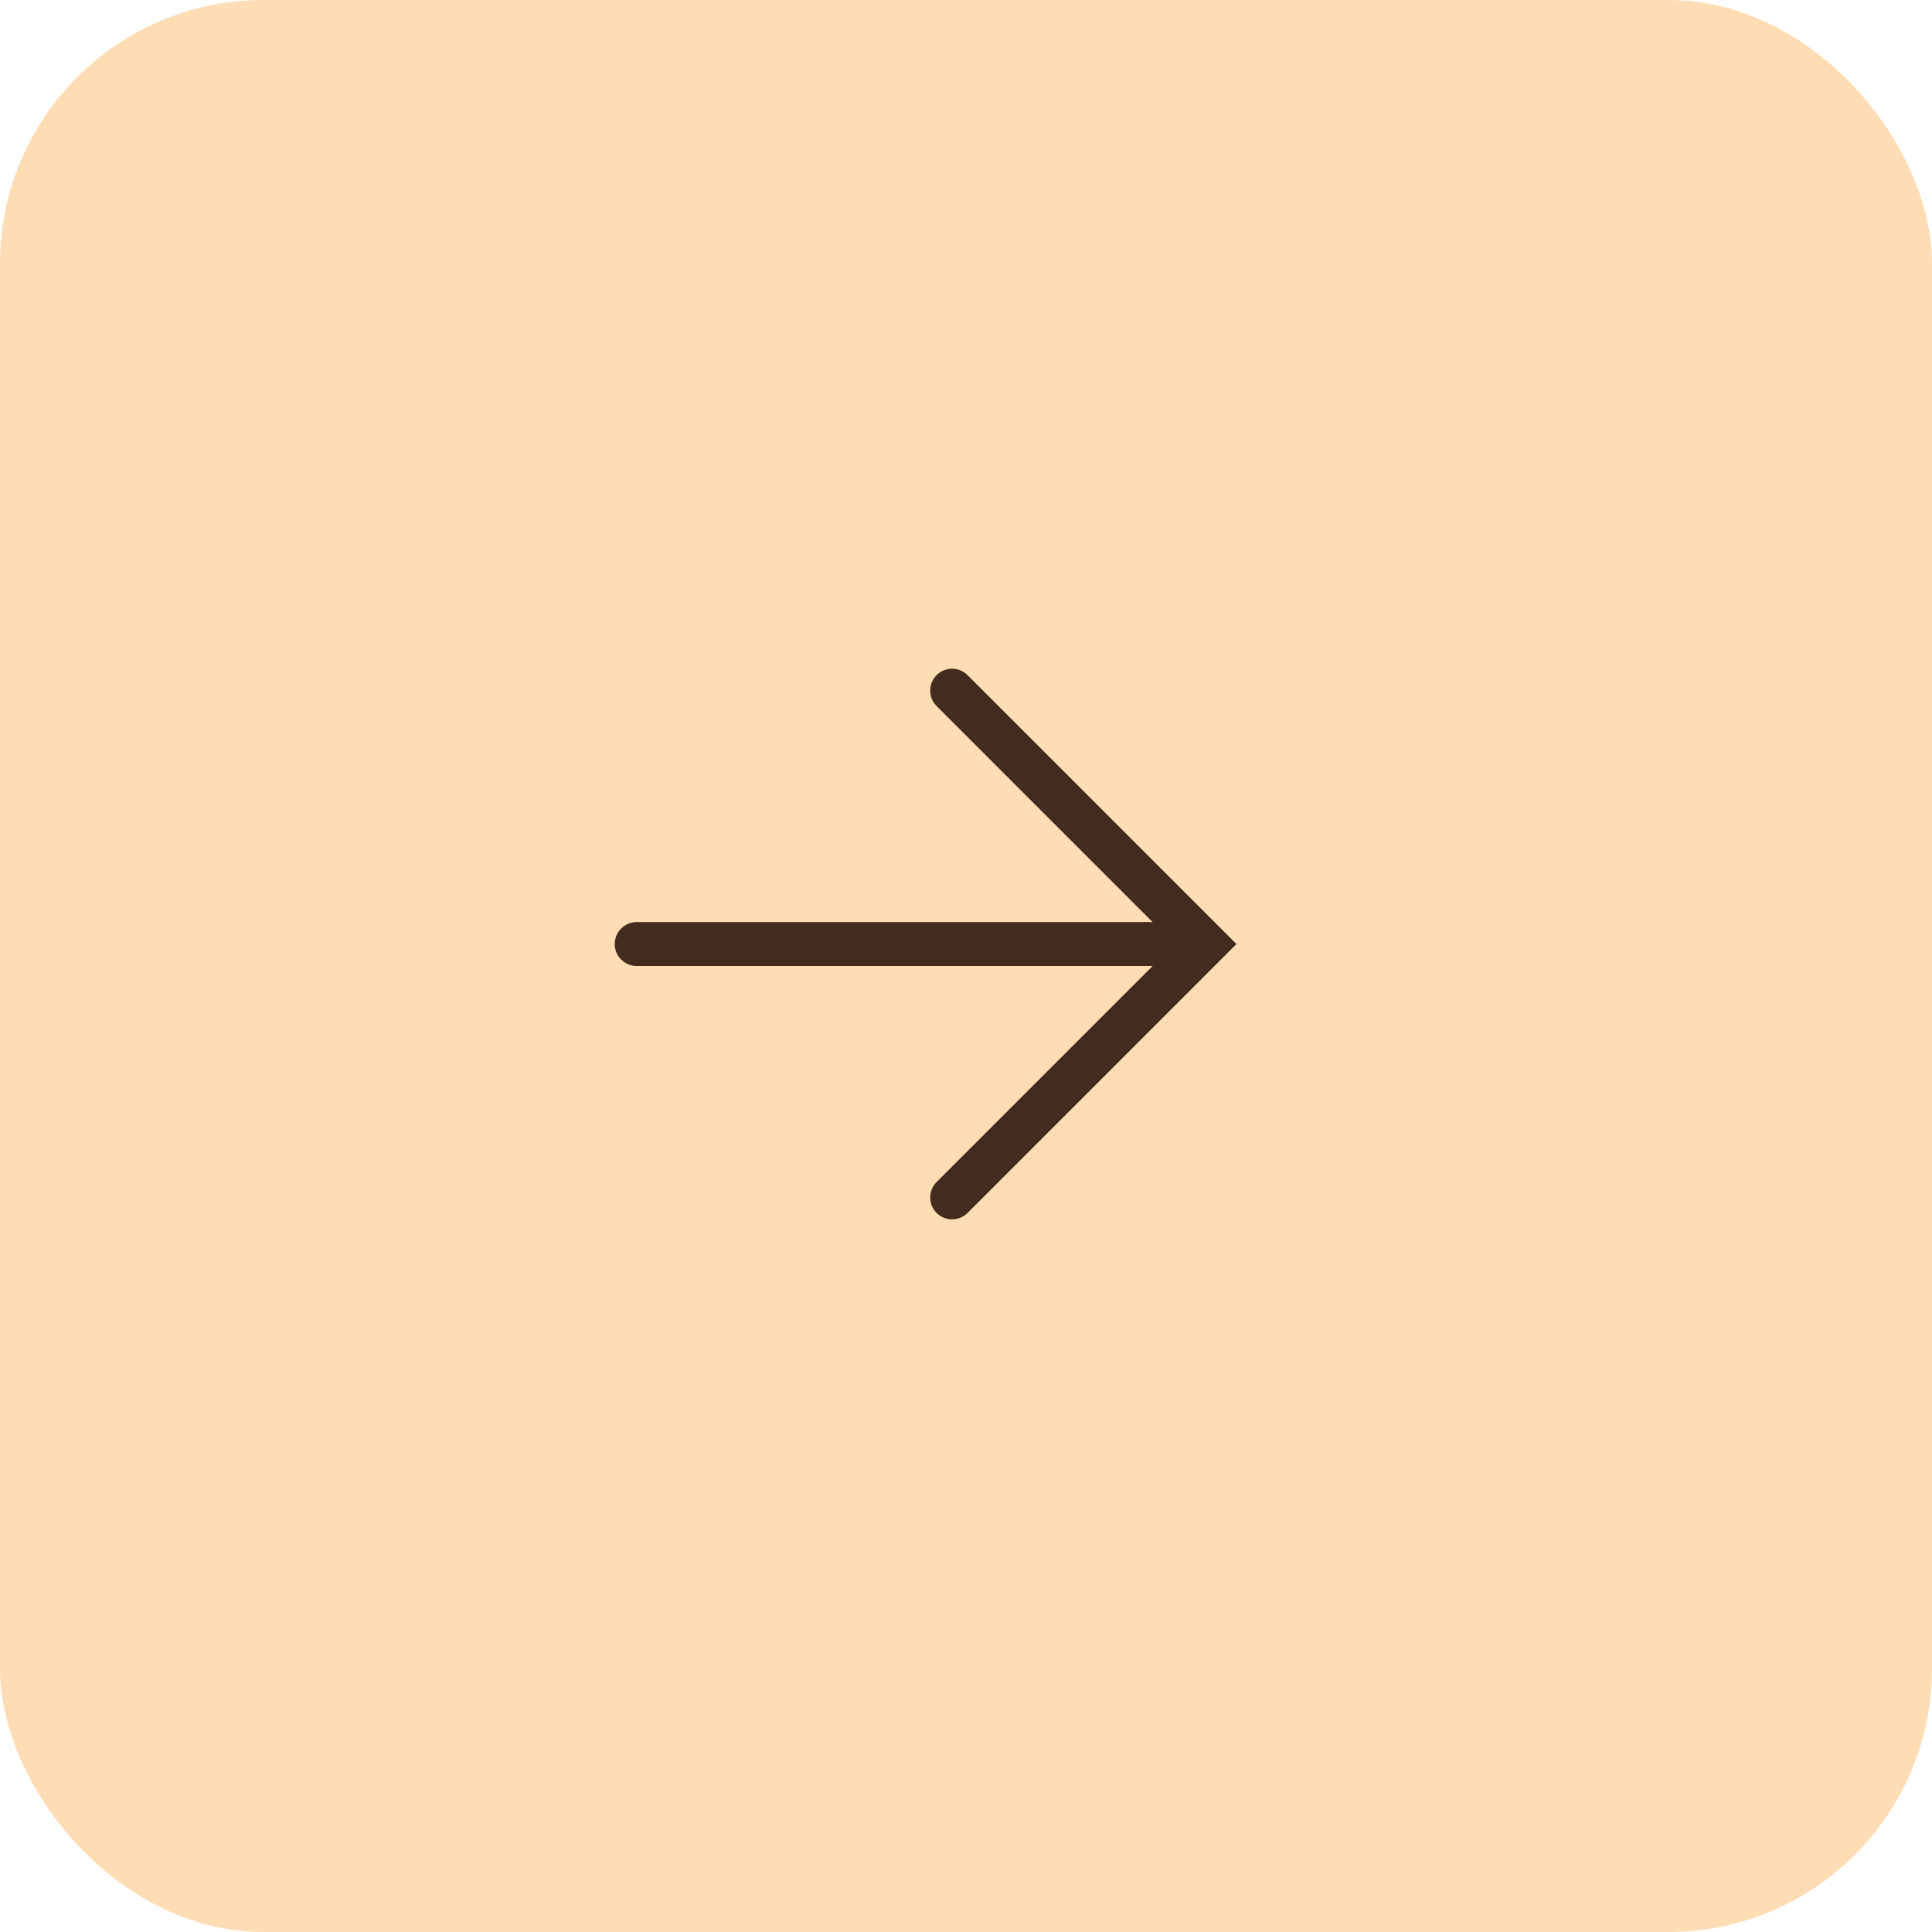
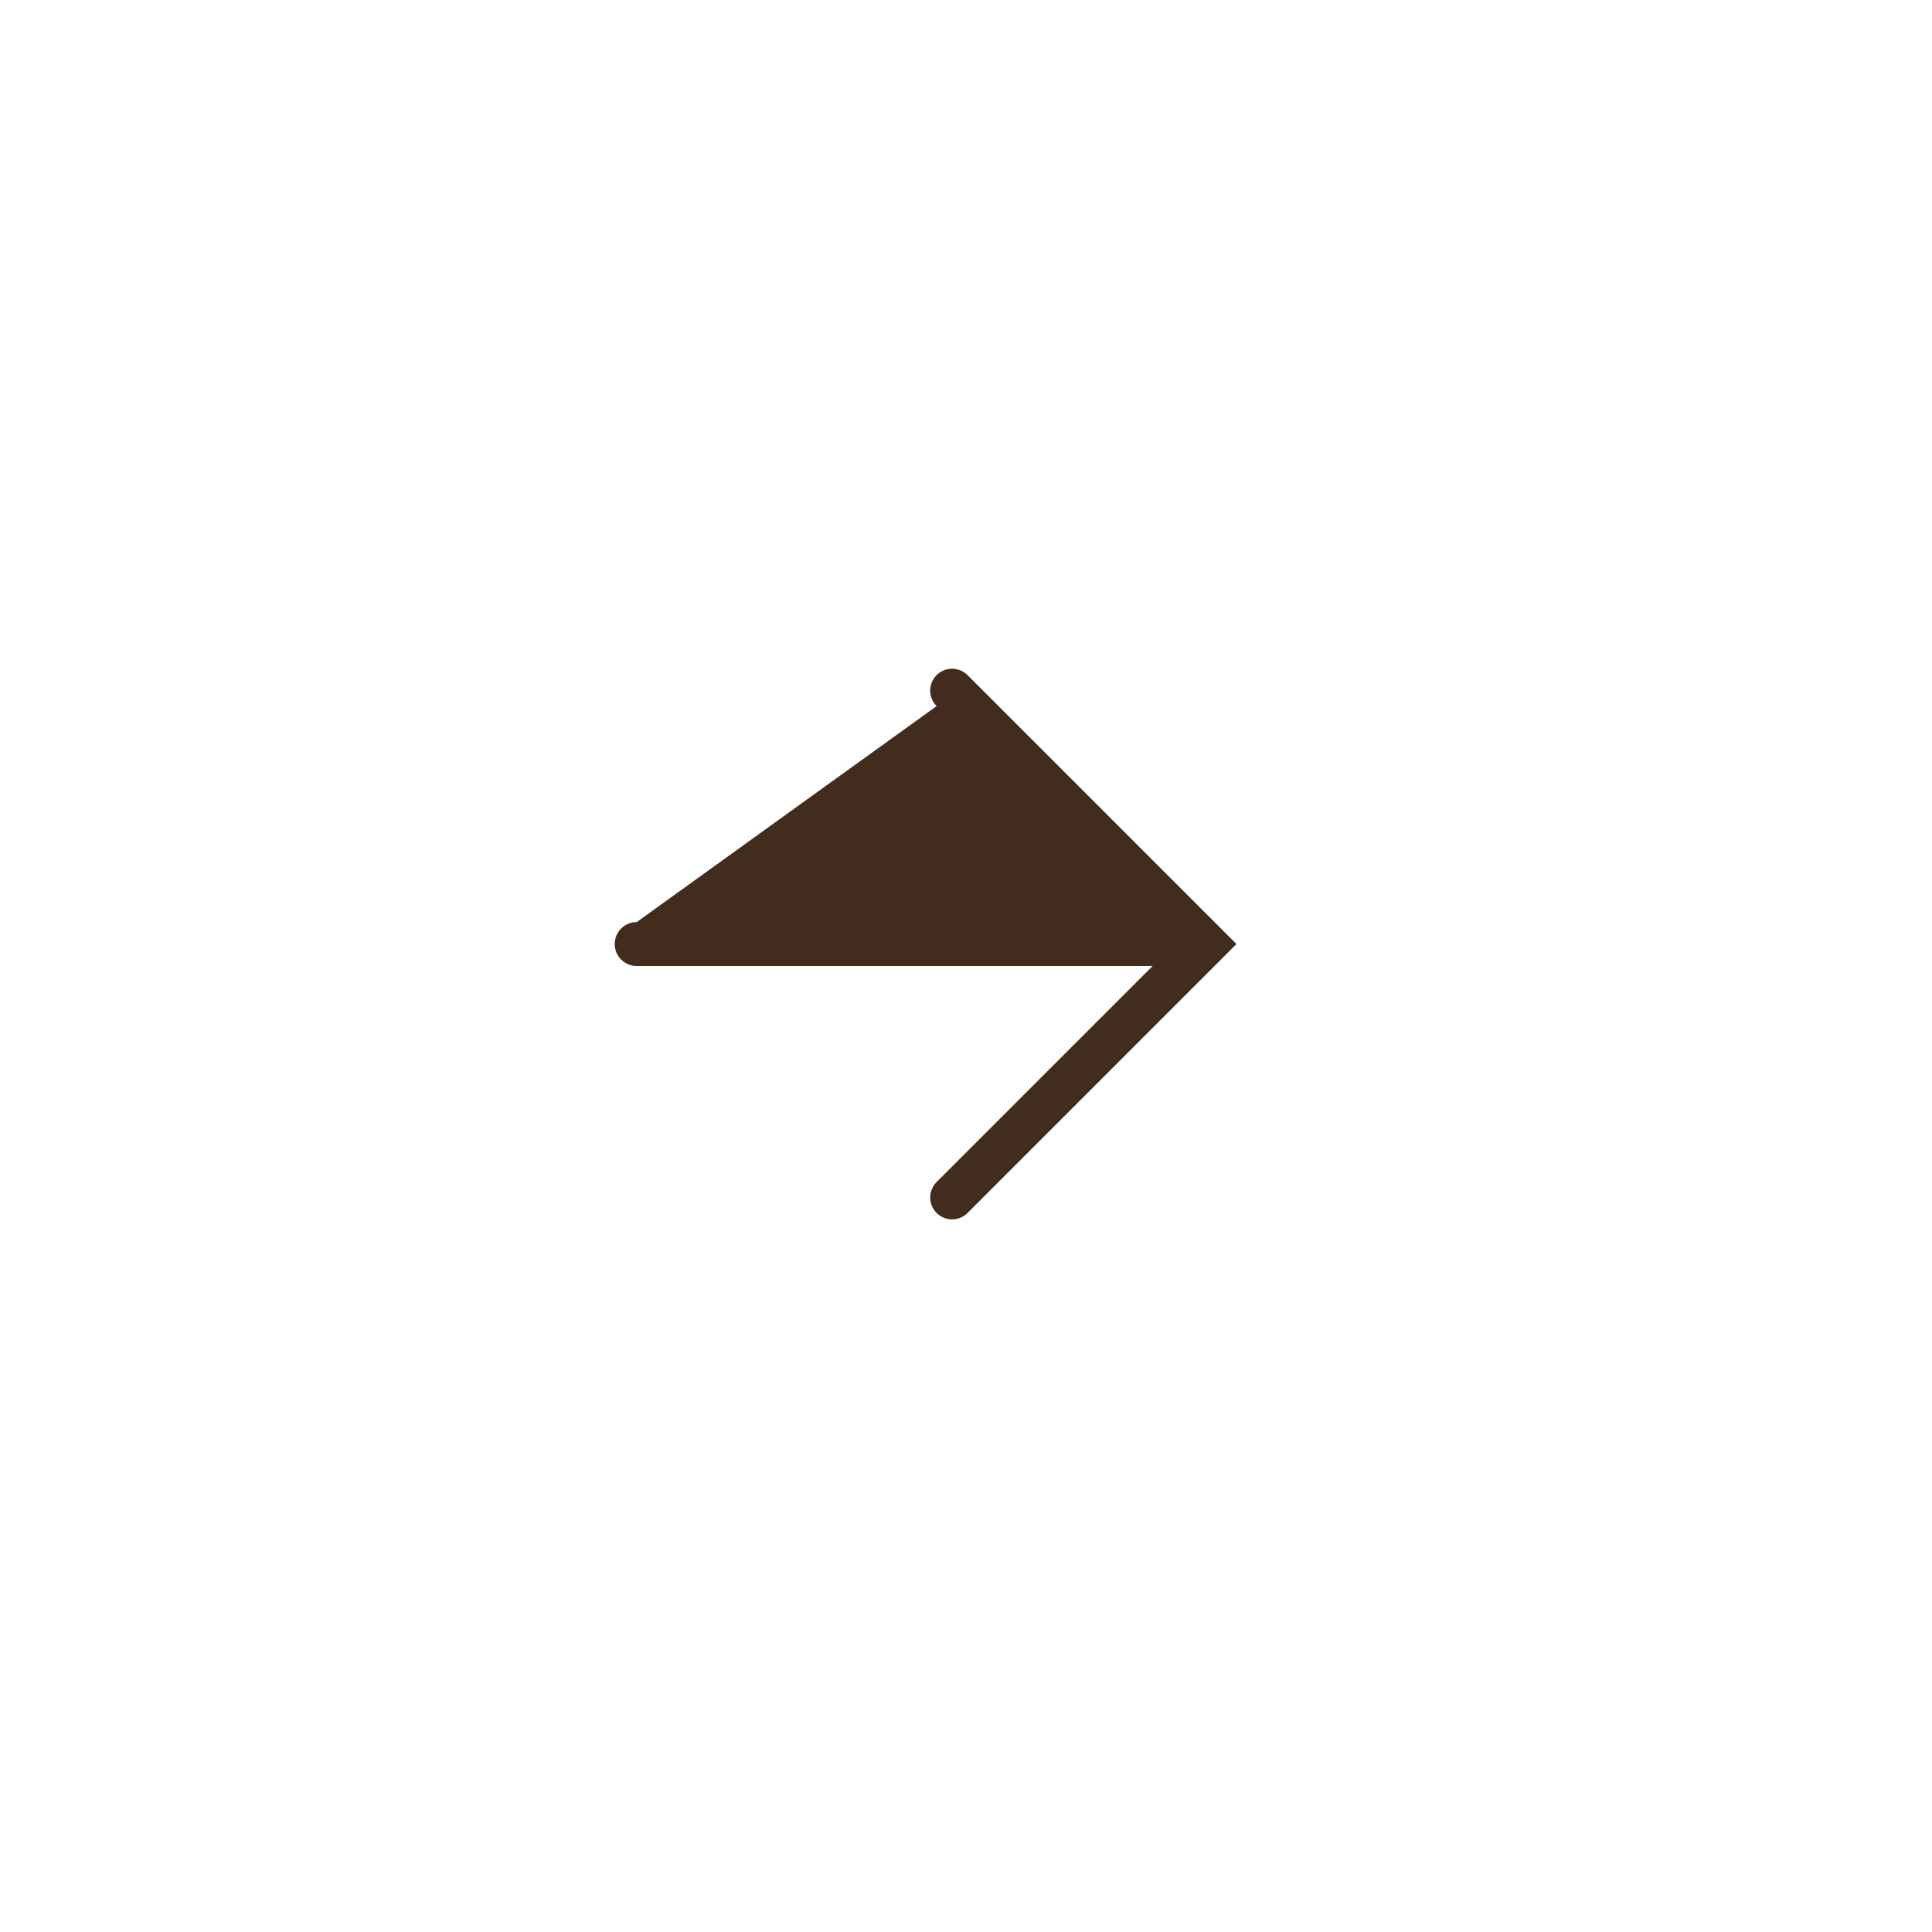
<svg xmlns="http://www.w3.org/2000/svg" width="44" height="44" viewBox="0 0 44 44" fill="none">
-   <rect width="44" height="44" rx="6" fill="#FFDDB4" />
-   <path d="M14 21.5C14 21.224 14.224 21 14.5 21L26.25 21L21.331 16.081C21.145 15.895 21.135 15.596 21.309 15.399V15.399C21.499 15.183 21.832 15.172 22.036 15.376L28.16 21.5L22.036 27.624C21.832 27.828 21.499 27.817 21.309 27.601V27.601C21.135 27.404 21.145 27.105 21.331 26.919L26.25 22L14.5 22C14.224 22 14 21.776 14 21.5V21.5Z" fill="#422C1E" />
+   <path d="M14 21.5C14 21.224 14.224 21 14.5 21L21.331 16.081C21.145 15.895 21.135 15.596 21.309 15.399V15.399C21.499 15.183 21.832 15.172 22.036 15.376L28.16 21.5L22.036 27.624C21.832 27.828 21.499 27.817 21.309 27.601V27.601C21.135 27.404 21.145 27.105 21.331 26.919L26.25 22L14.5 22C14.224 22 14 21.776 14 21.5V21.5Z" fill="#422C1E" />
</svg>